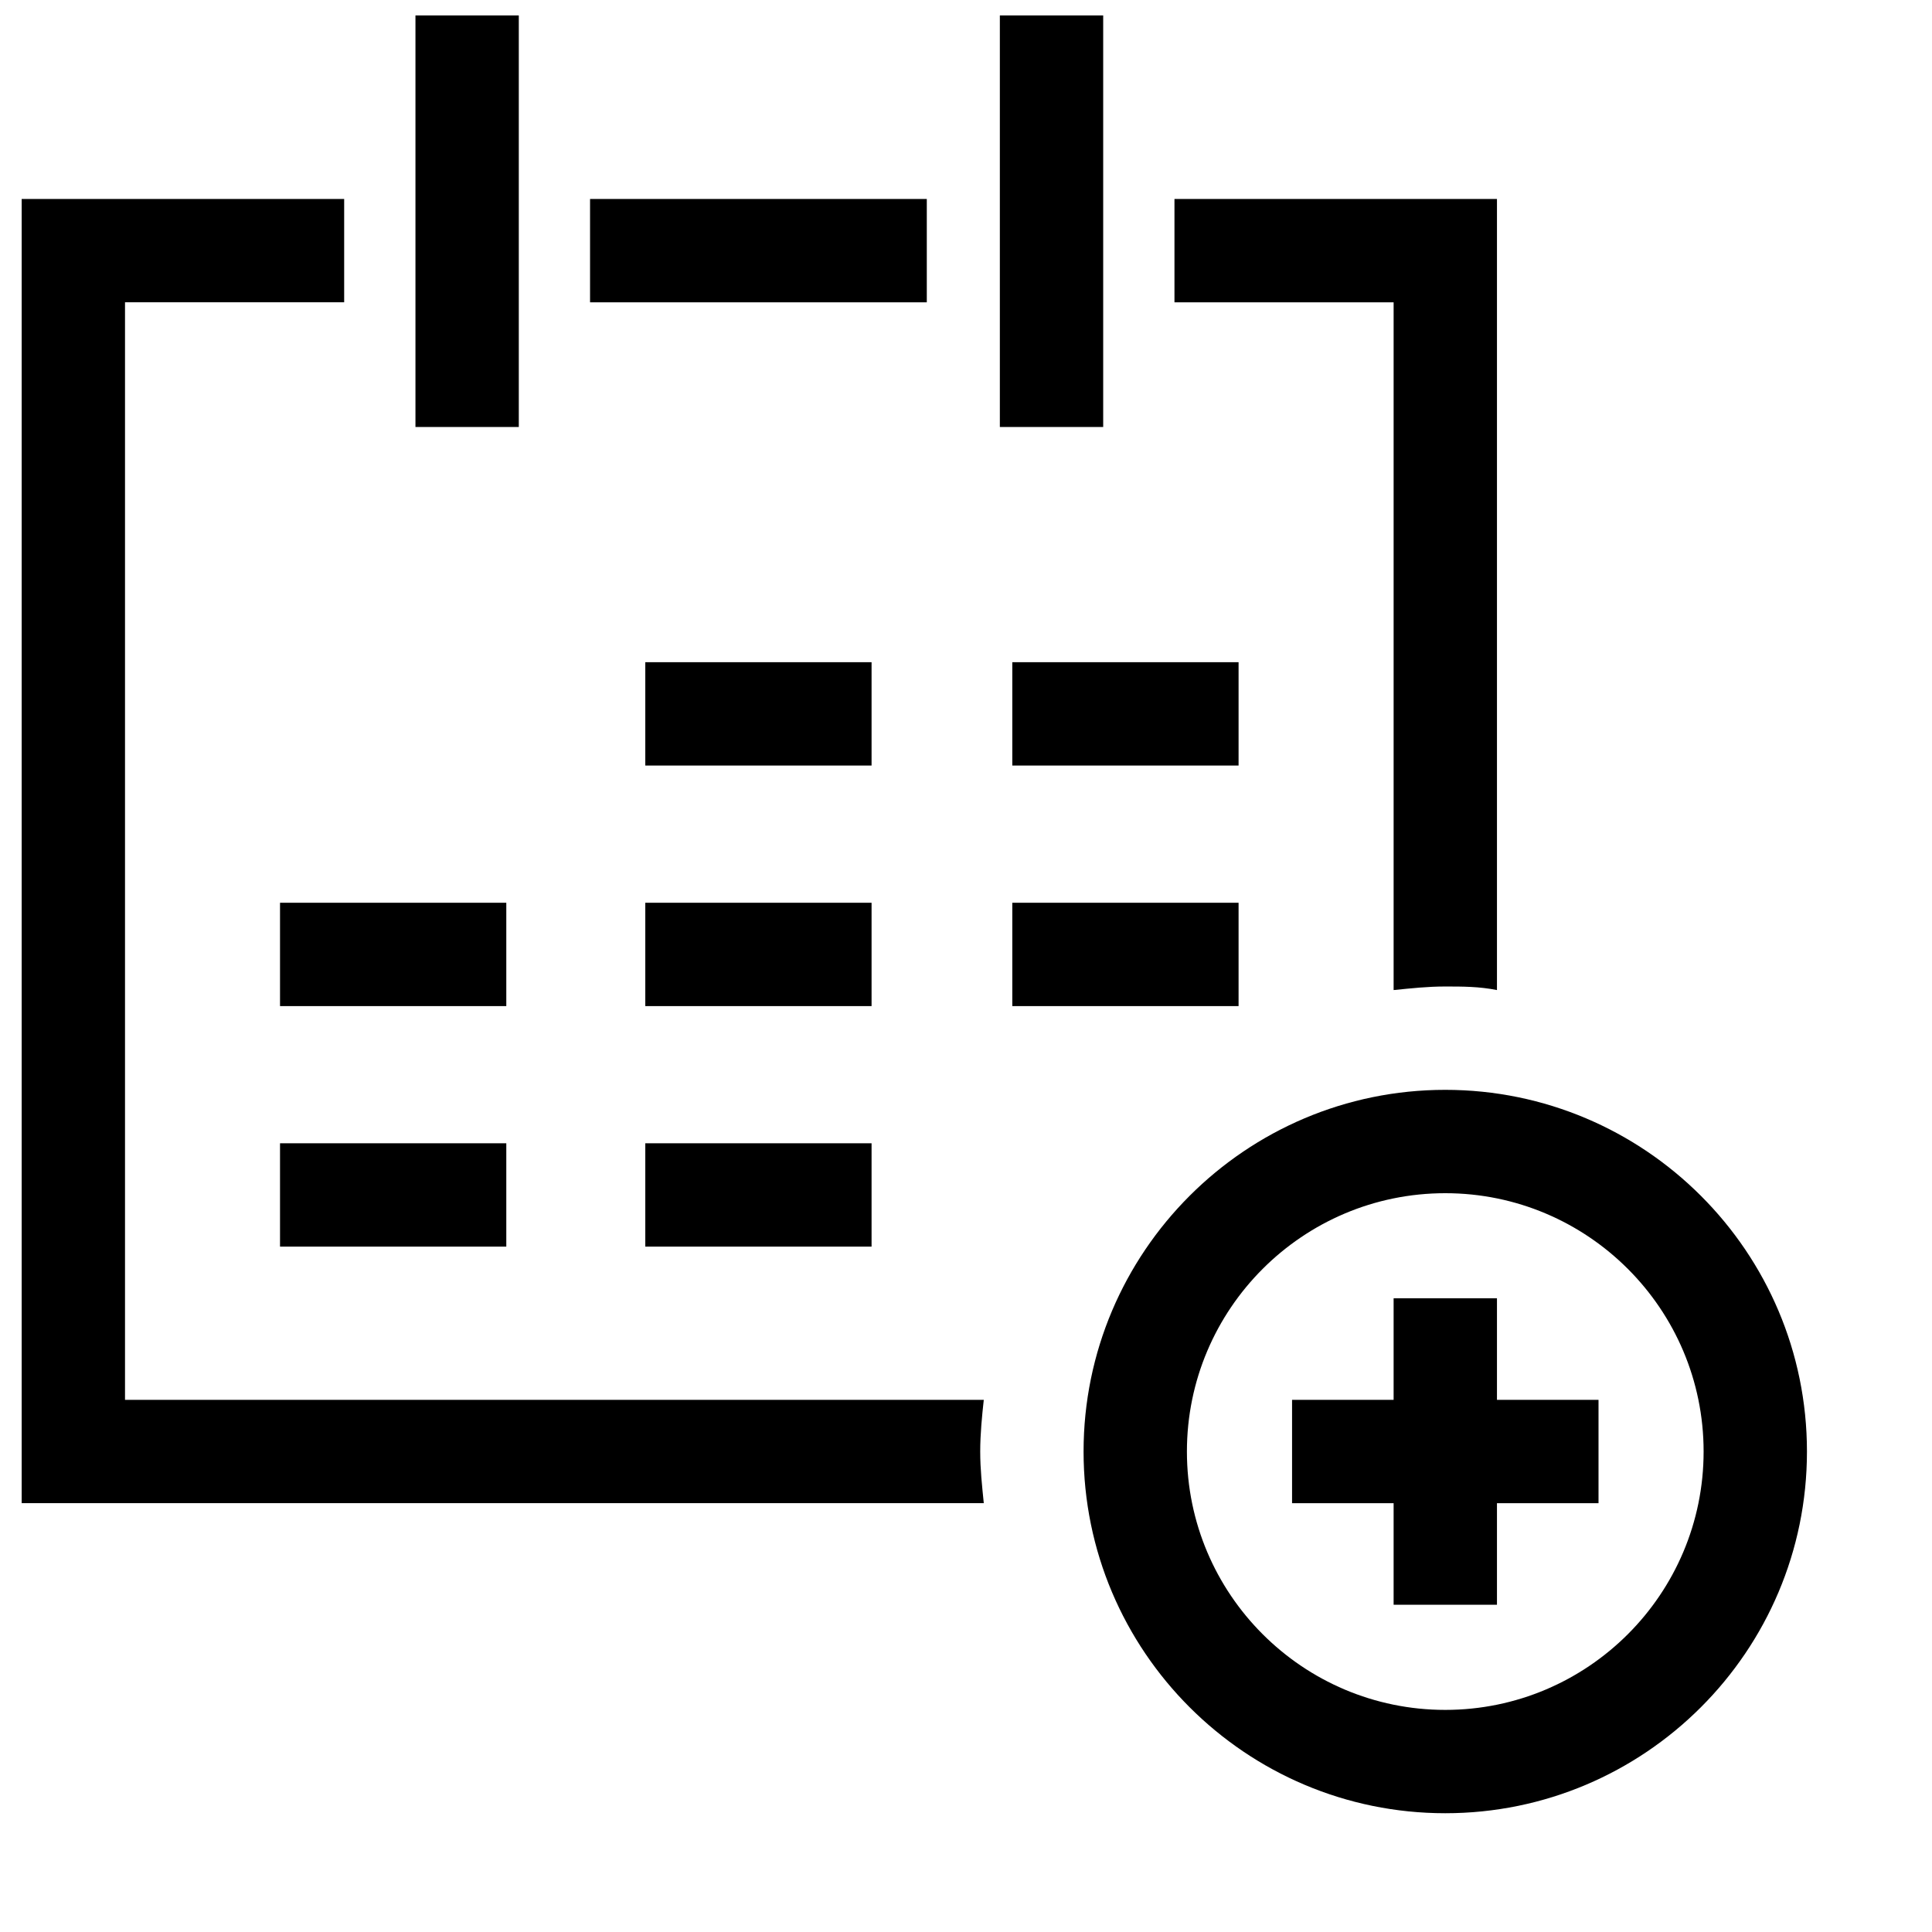
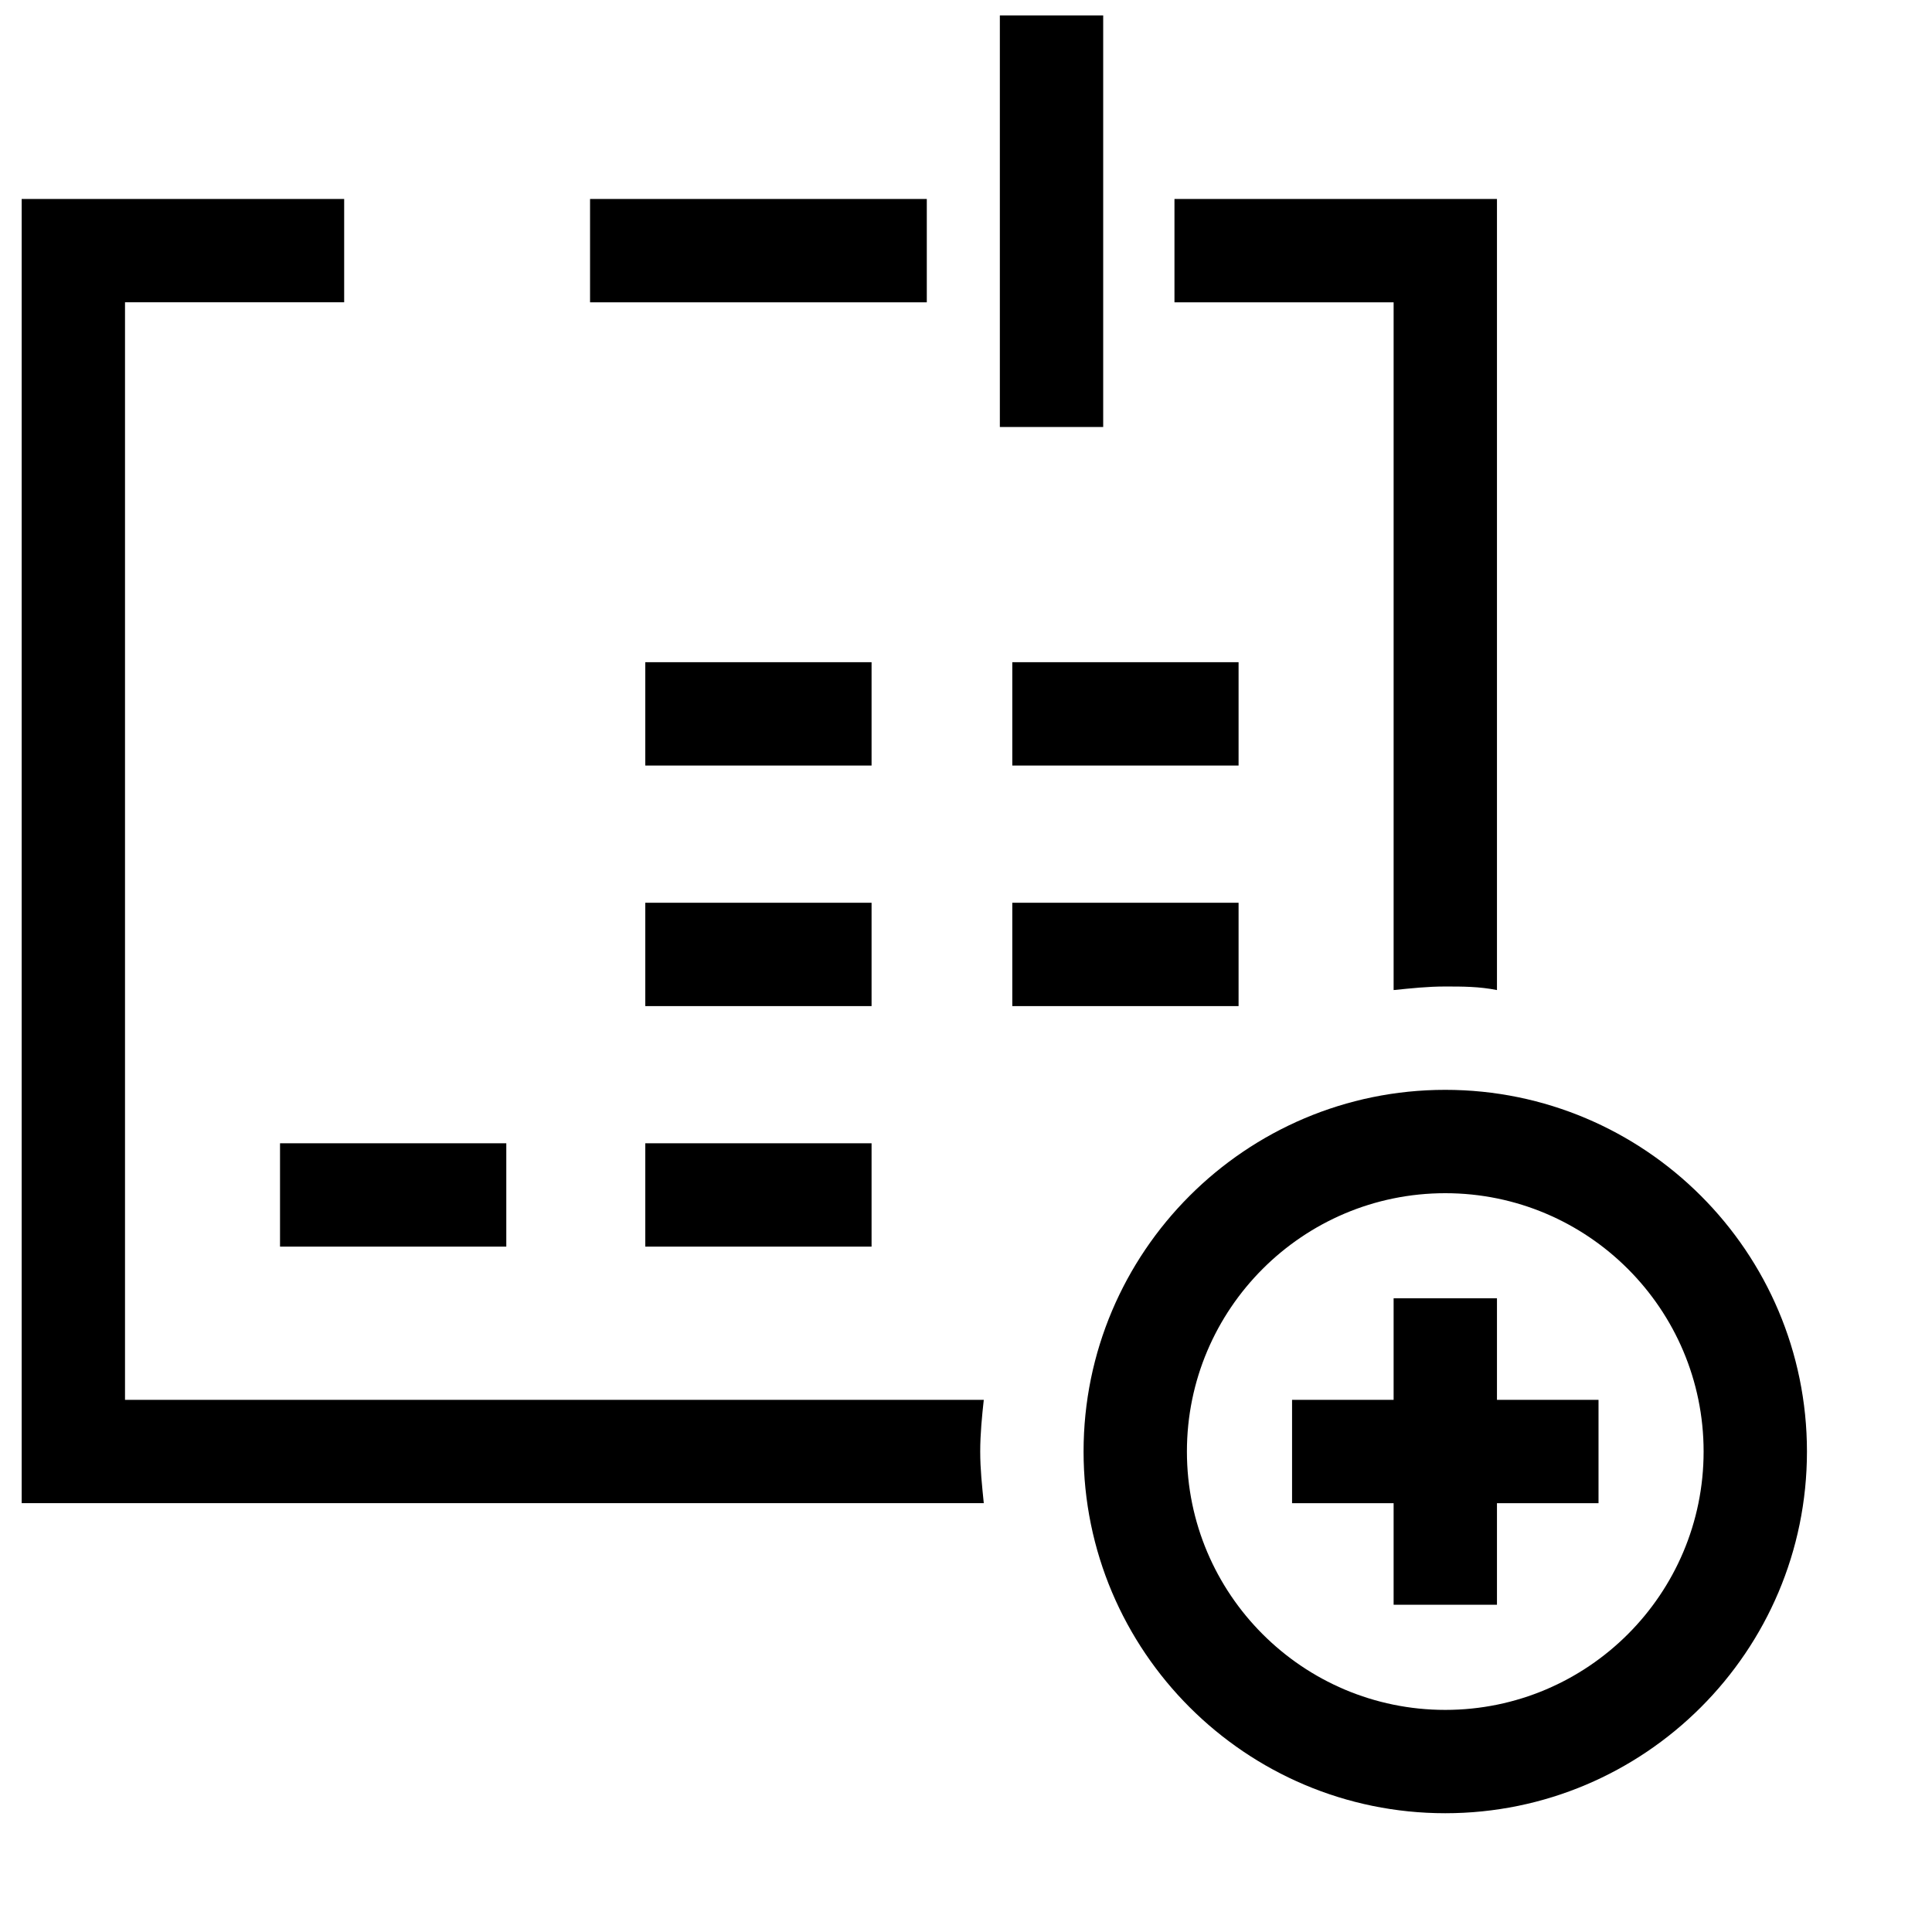
<svg xmlns="http://www.w3.org/2000/svg" width="800px" height="800px" version="1.1" viewBox="144 144 512 512">
  <defs>
    <clipPath id="b">
      <path d="m254 148.09h28v109.91h-28z" />
    </clipPath>
    <clipPath id="a">
      <path d="m408 148.09h29v109.91h-29z" />
    </clipPath>
  </defs>
  <g clip-path="url(#b)">
-     <path d="m254.1 148.09h27.387v109.07h-27.387z" />
-   </g>
+     </g>
  <g clip-path="url(#a)">
    <path d="m408.97 148.09h27.387v109.07h-27.387z" />
  </g>
  <path d="m218.21 446.98h59.965v27.387h-59.965z" />
-   <path d="m218.21 383.24h59.965v27.387h-59.965z" />
  <path d="m315.01 319.49h59.965v27.387h-59.965z" />
  <path d="m315.01 446.98h59.965v27.387h-59.965z" />
  <path d="m315.01 383.24h59.965v27.387h-59.965z" />
  <path d="m412.27 319.49h59.965v27.387h-59.965z" />
  <path d="m412.27 383.24h59.965v27.387h-59.965z" />
  <path d="m404.72 514.97h-227.59v-290.86h58.078v-27.387h-85.465v345.63h254.97c-0.473-4.723-0.945-8.973-0.945-13.691 0.004-4.723 0.477-9.445 0.945-13.695z" />
  <path d="m540.71 406.37v-209.64h-85.465v27.387h58.078v182.26c4.723-0.473 8.973-0.945 13.691-0.945 4.723 0.004 8.973 0.004 13.695 0.945z" />
  <path d="m300.37 196.73h89.242v27.387h-89.242z" />
  <path d="m527.01 432.82c-52.883 0-95.852 42.969-95.852 95.852 0 52.883 42.969 95.852 95.852 95.852 52.883 0 95.852-42.969 95.852-95.852 0-52.887-42.965-95.852-95.852-95.852zm0 164.32c-37.773 0-68.465-30.691-68.465-68.465 0-37.773 30.691-68.465 68.465-68.465 37.773 0 68.465 30.691 68.465 68.465 0 37.773-30.688 68.465-68.465 68.465z" />
  <path d="m540.71 488.06h-27.387v26.914h-26.914v27.387h26.914v26.914h27.387v-26.914h26.914v-27.387h-26.914z" />
</svg>